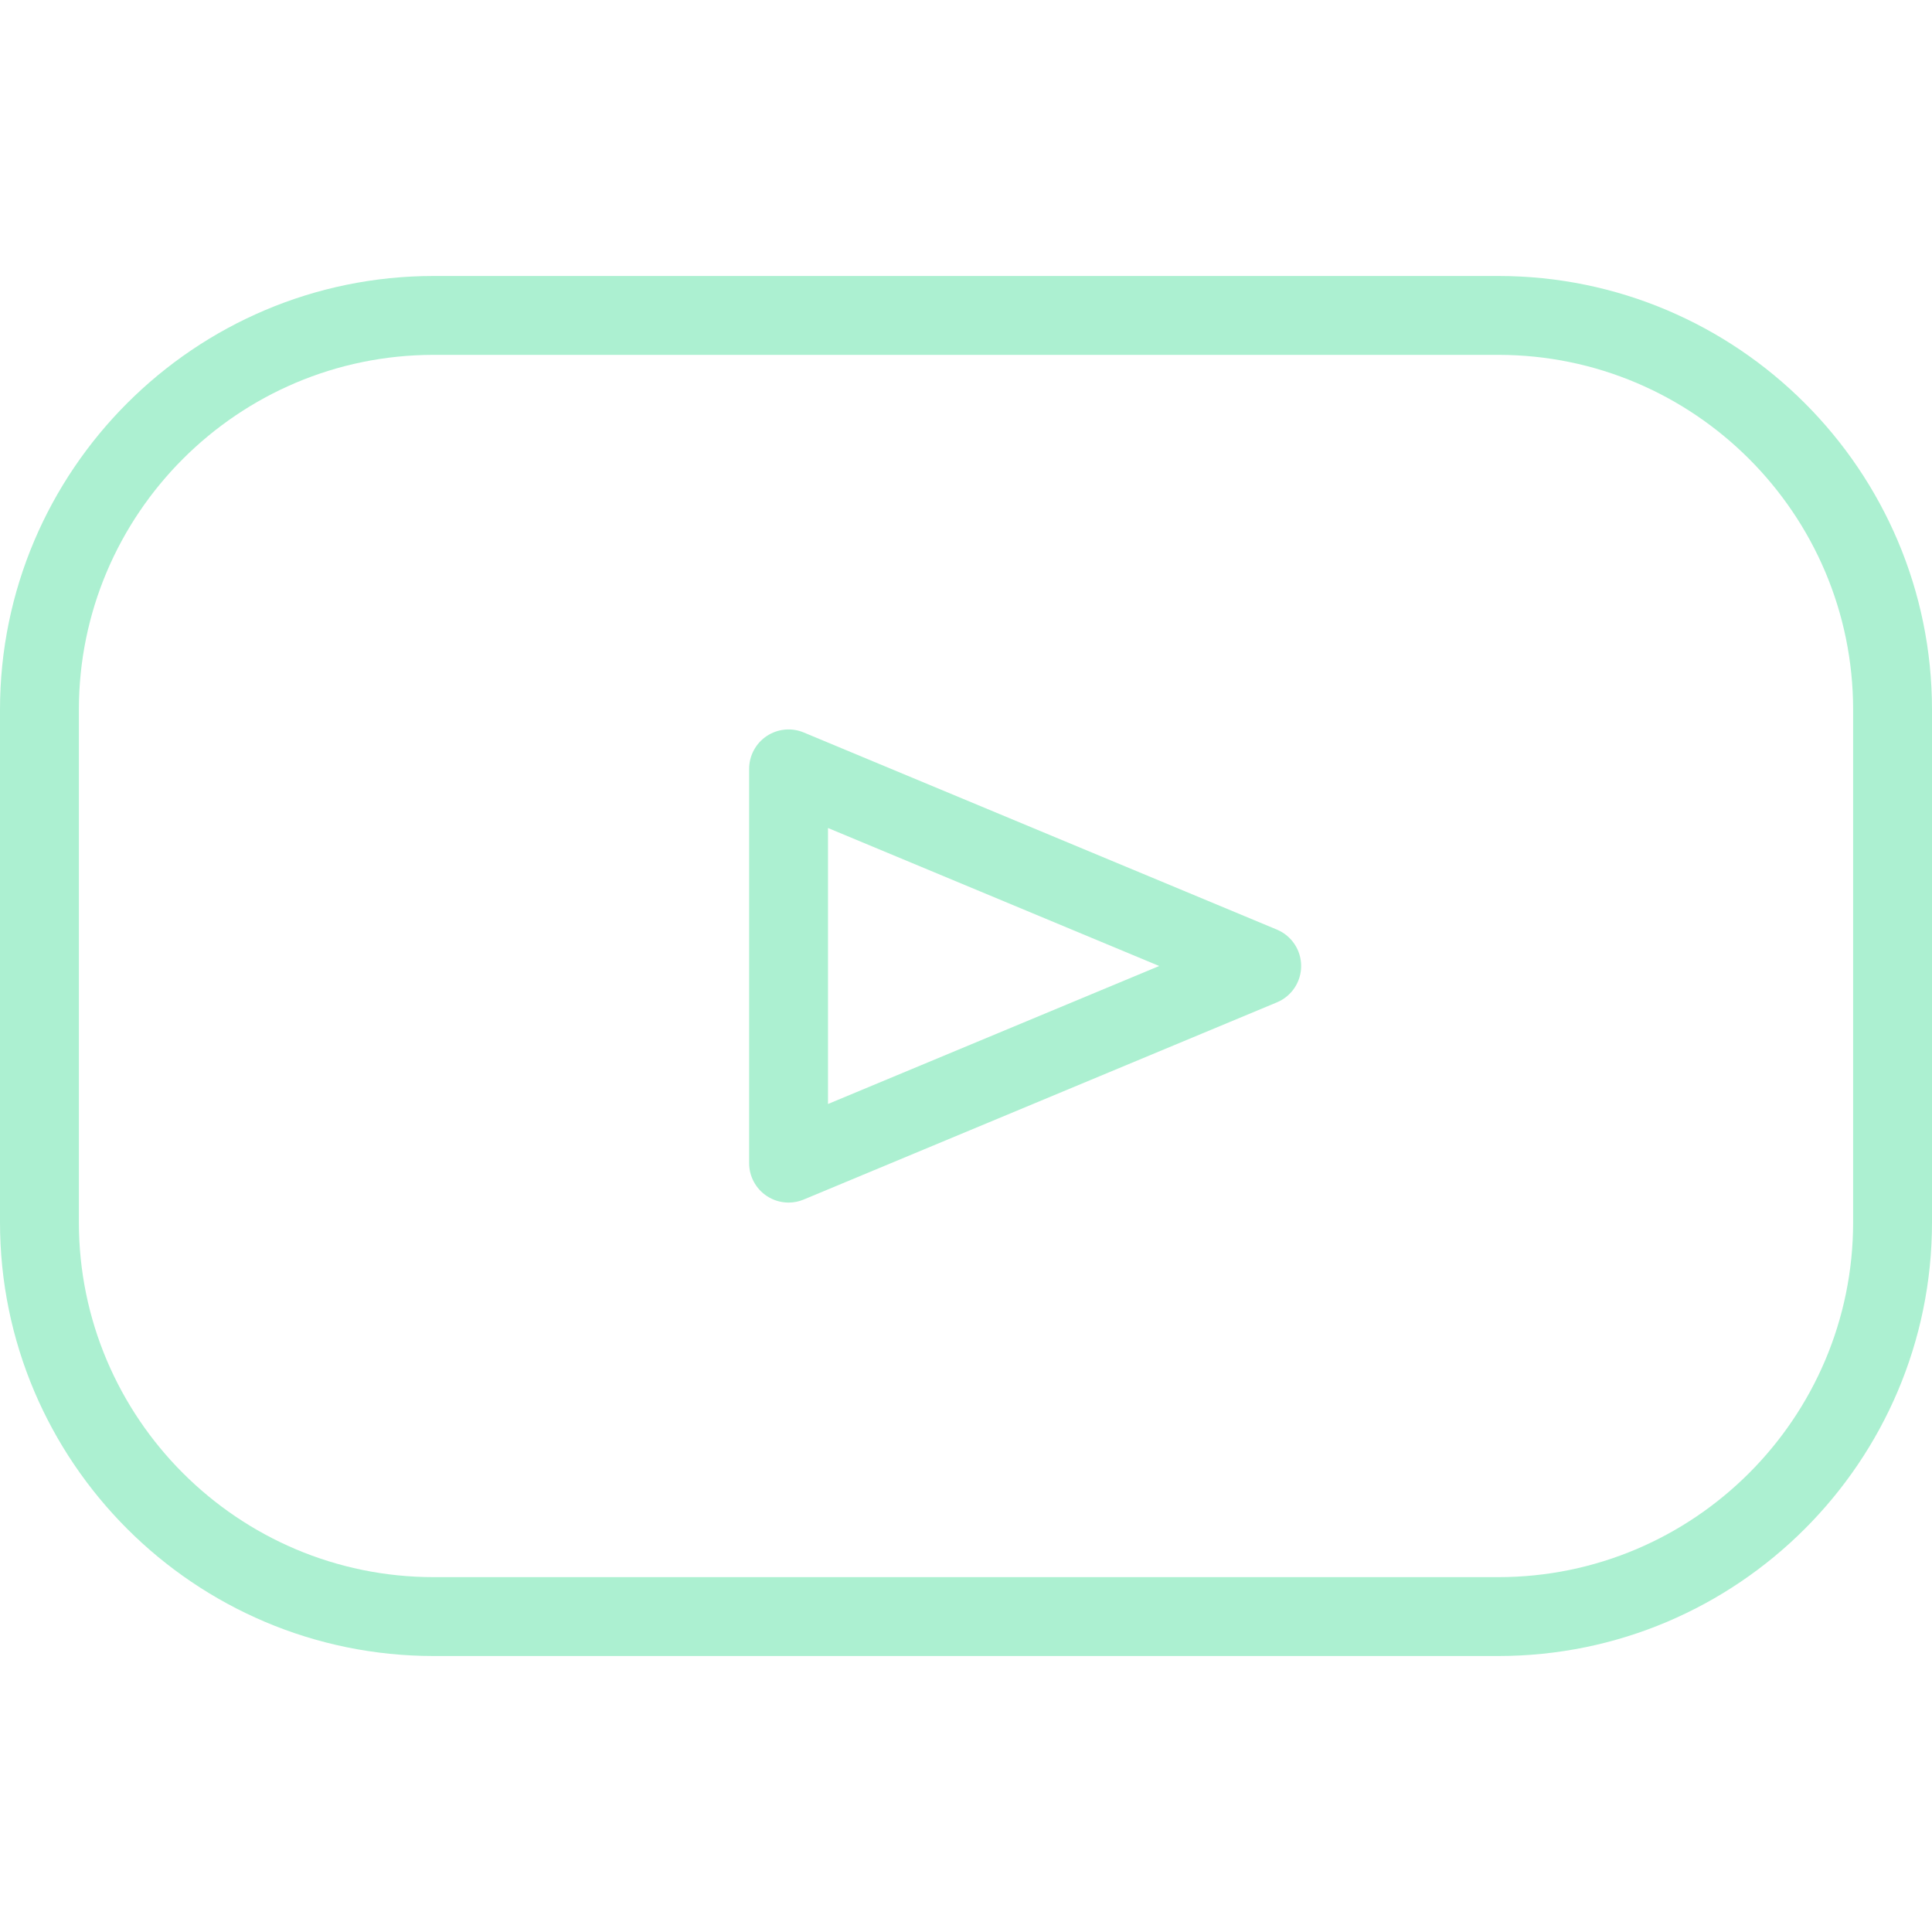
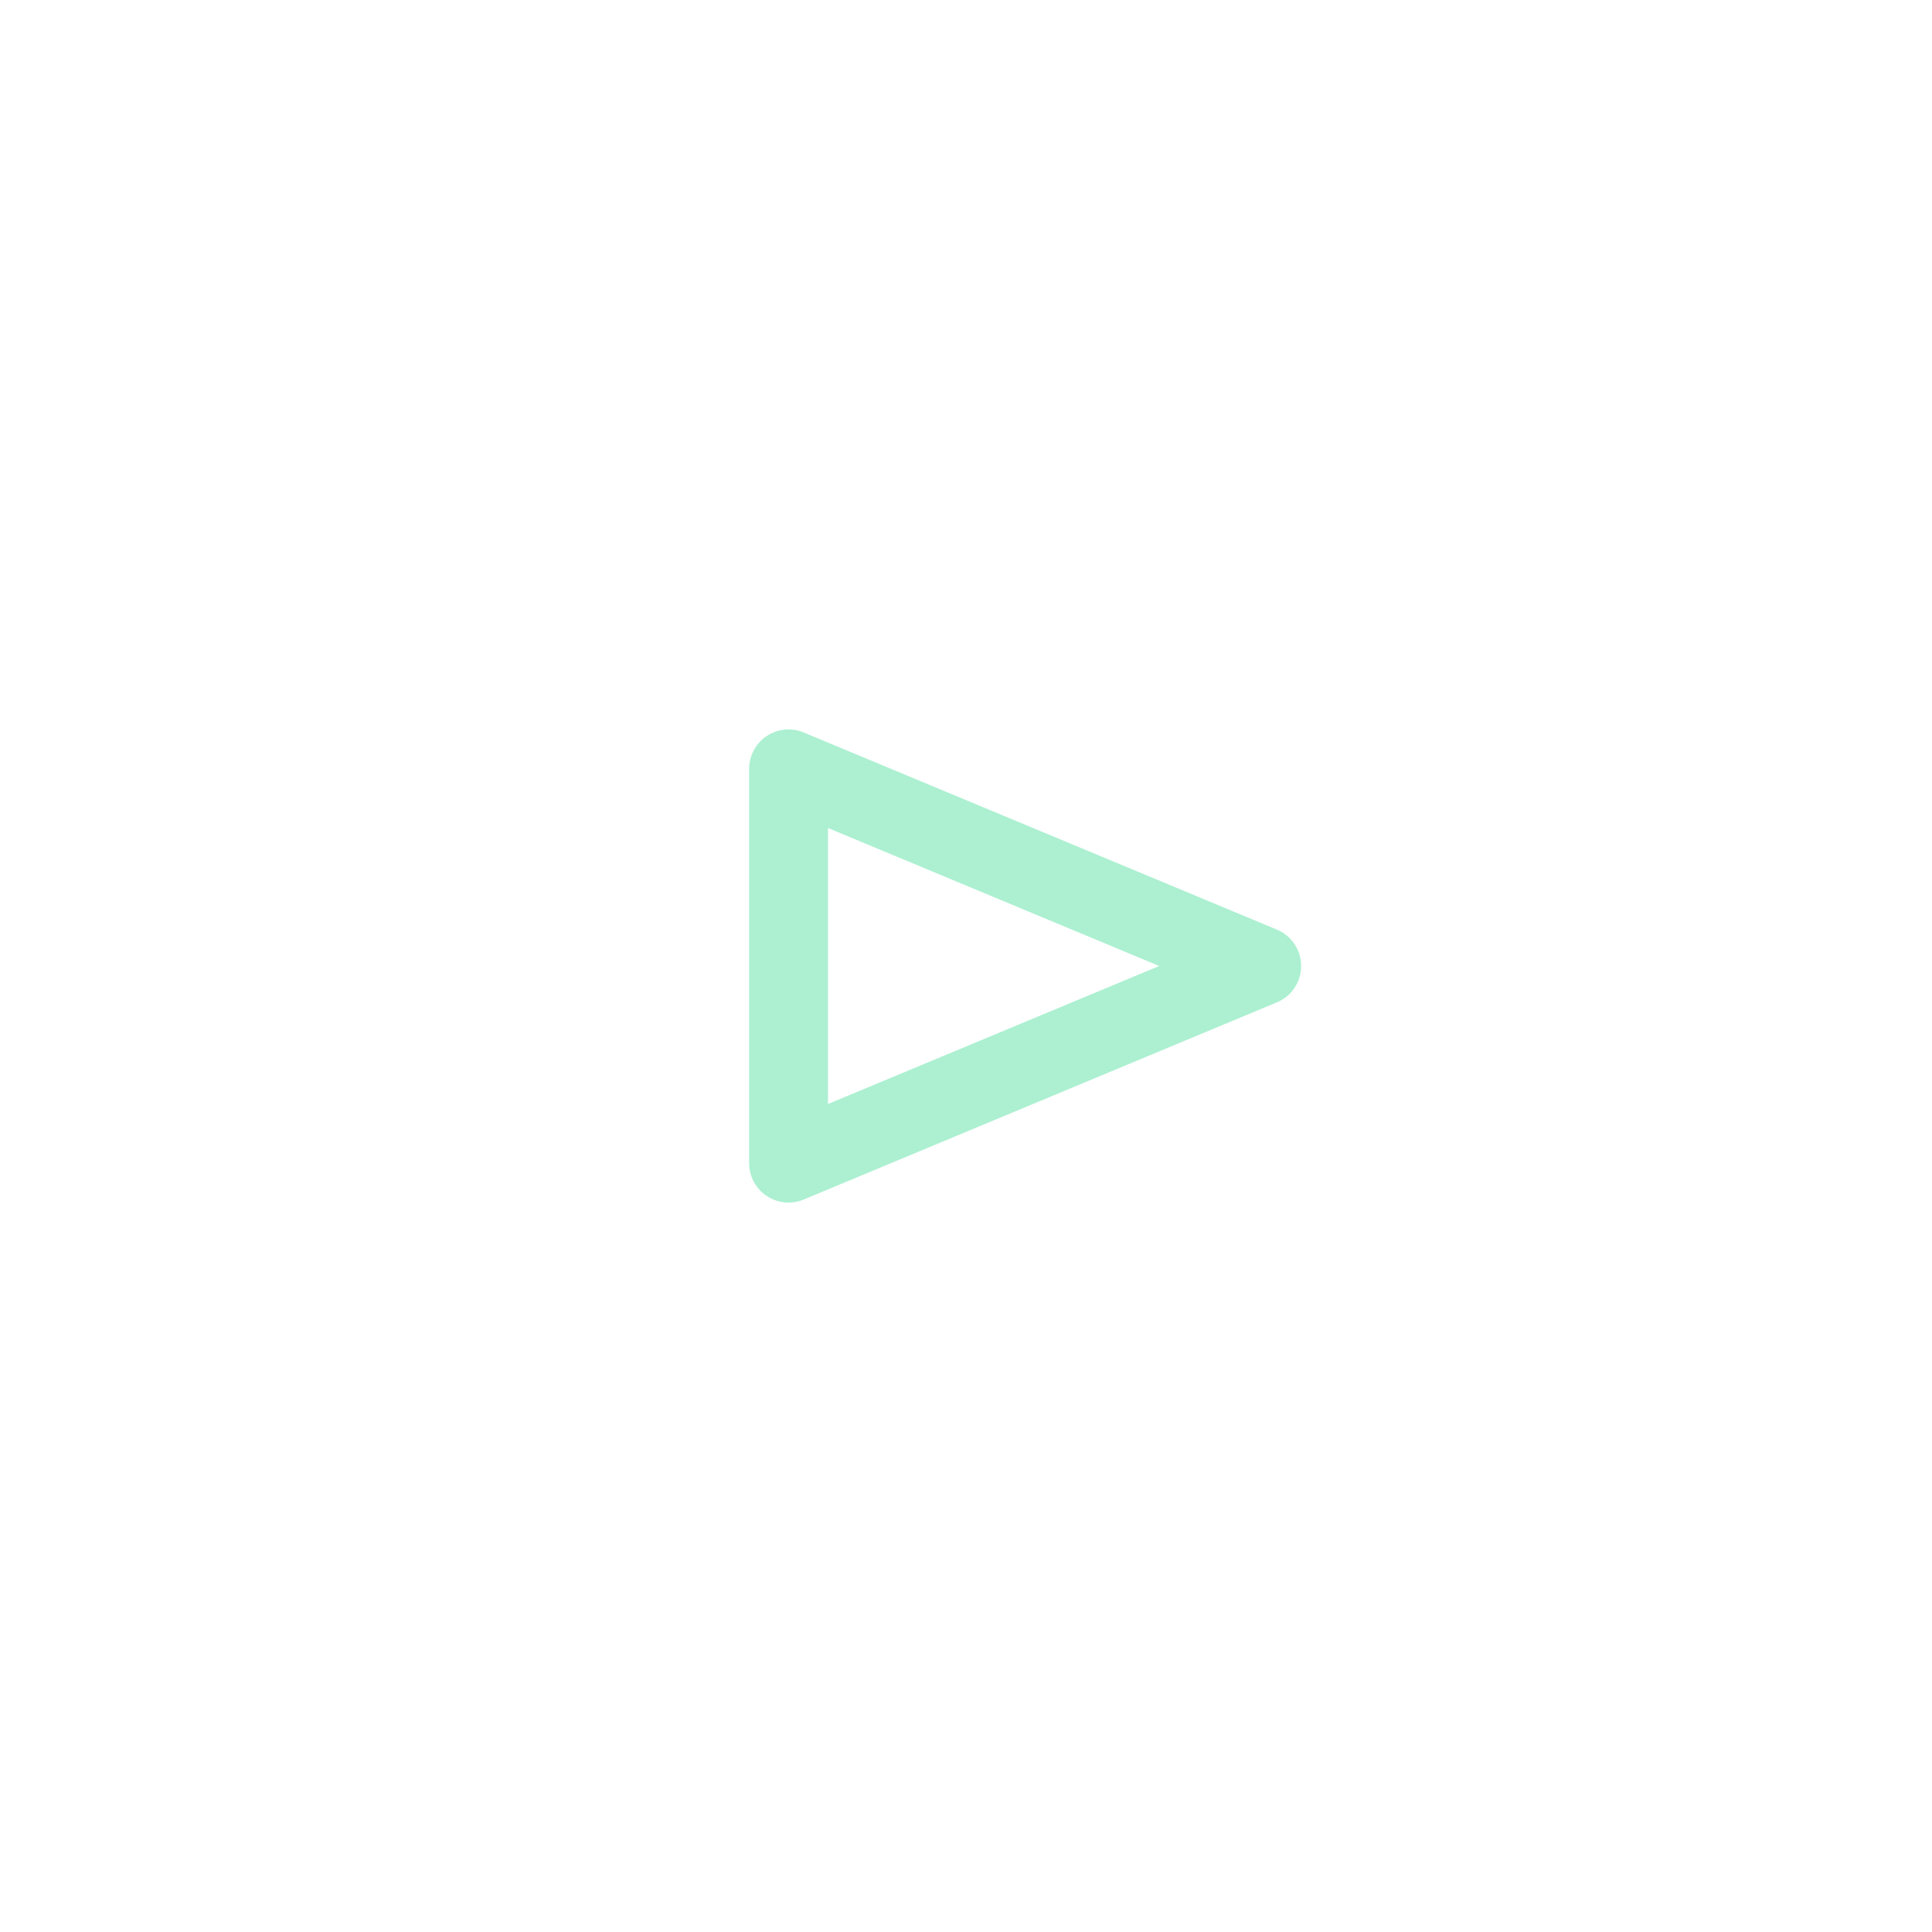
<svg xmlns="http://www.w3.org/2000/svg" width="40" height="40" viewBox="0 0 40 40" fill="none">
-   <path d="M31.02 5.714H8.98C4.028 5.714 0 9.743 0 14.694V25.306C0 30.258 4.028 34.286 8.98 34.286H31.02C35.972 34.286 40 30.258 40 25.306V14.694C40 9.743 35.972 5.714 31.02 5.714ZM38.367 25.306C38.367 29.357 35.072 32.653 31.02 32.653H8.98C4.928 32.653 1.633 29.357 1.633 25.306V14.694C1.633 10.643 4.928 7.347 8.98 7.347H31.02C35.072 7.347 38.367 10.643 38.367 14.694V25.306Z" fill="#ACF0D1" />
  <path d="M26.436 19.246L16.64 15.165C16.389 15.06 16.101 15.088 15.874 15.239C15.647 15.39 15.51 15.646 15.51 15.918V24.082C15.51 24.355 15.647 24.61 15.874 24.761C16.01 24.852 16.168 24.898 16.327 24.898C16.433 24.898 16.54 24.877 16.64 24.835L26.436 20.753C26.741 20.627 26.939 20.329 26.939 20C26.939 19.67 26.741 19.373 26.436 19.246ZM17.143 22.857V17.143L24 20L17.143 22.857Z" fill="#ACF0D1" />
</svg>